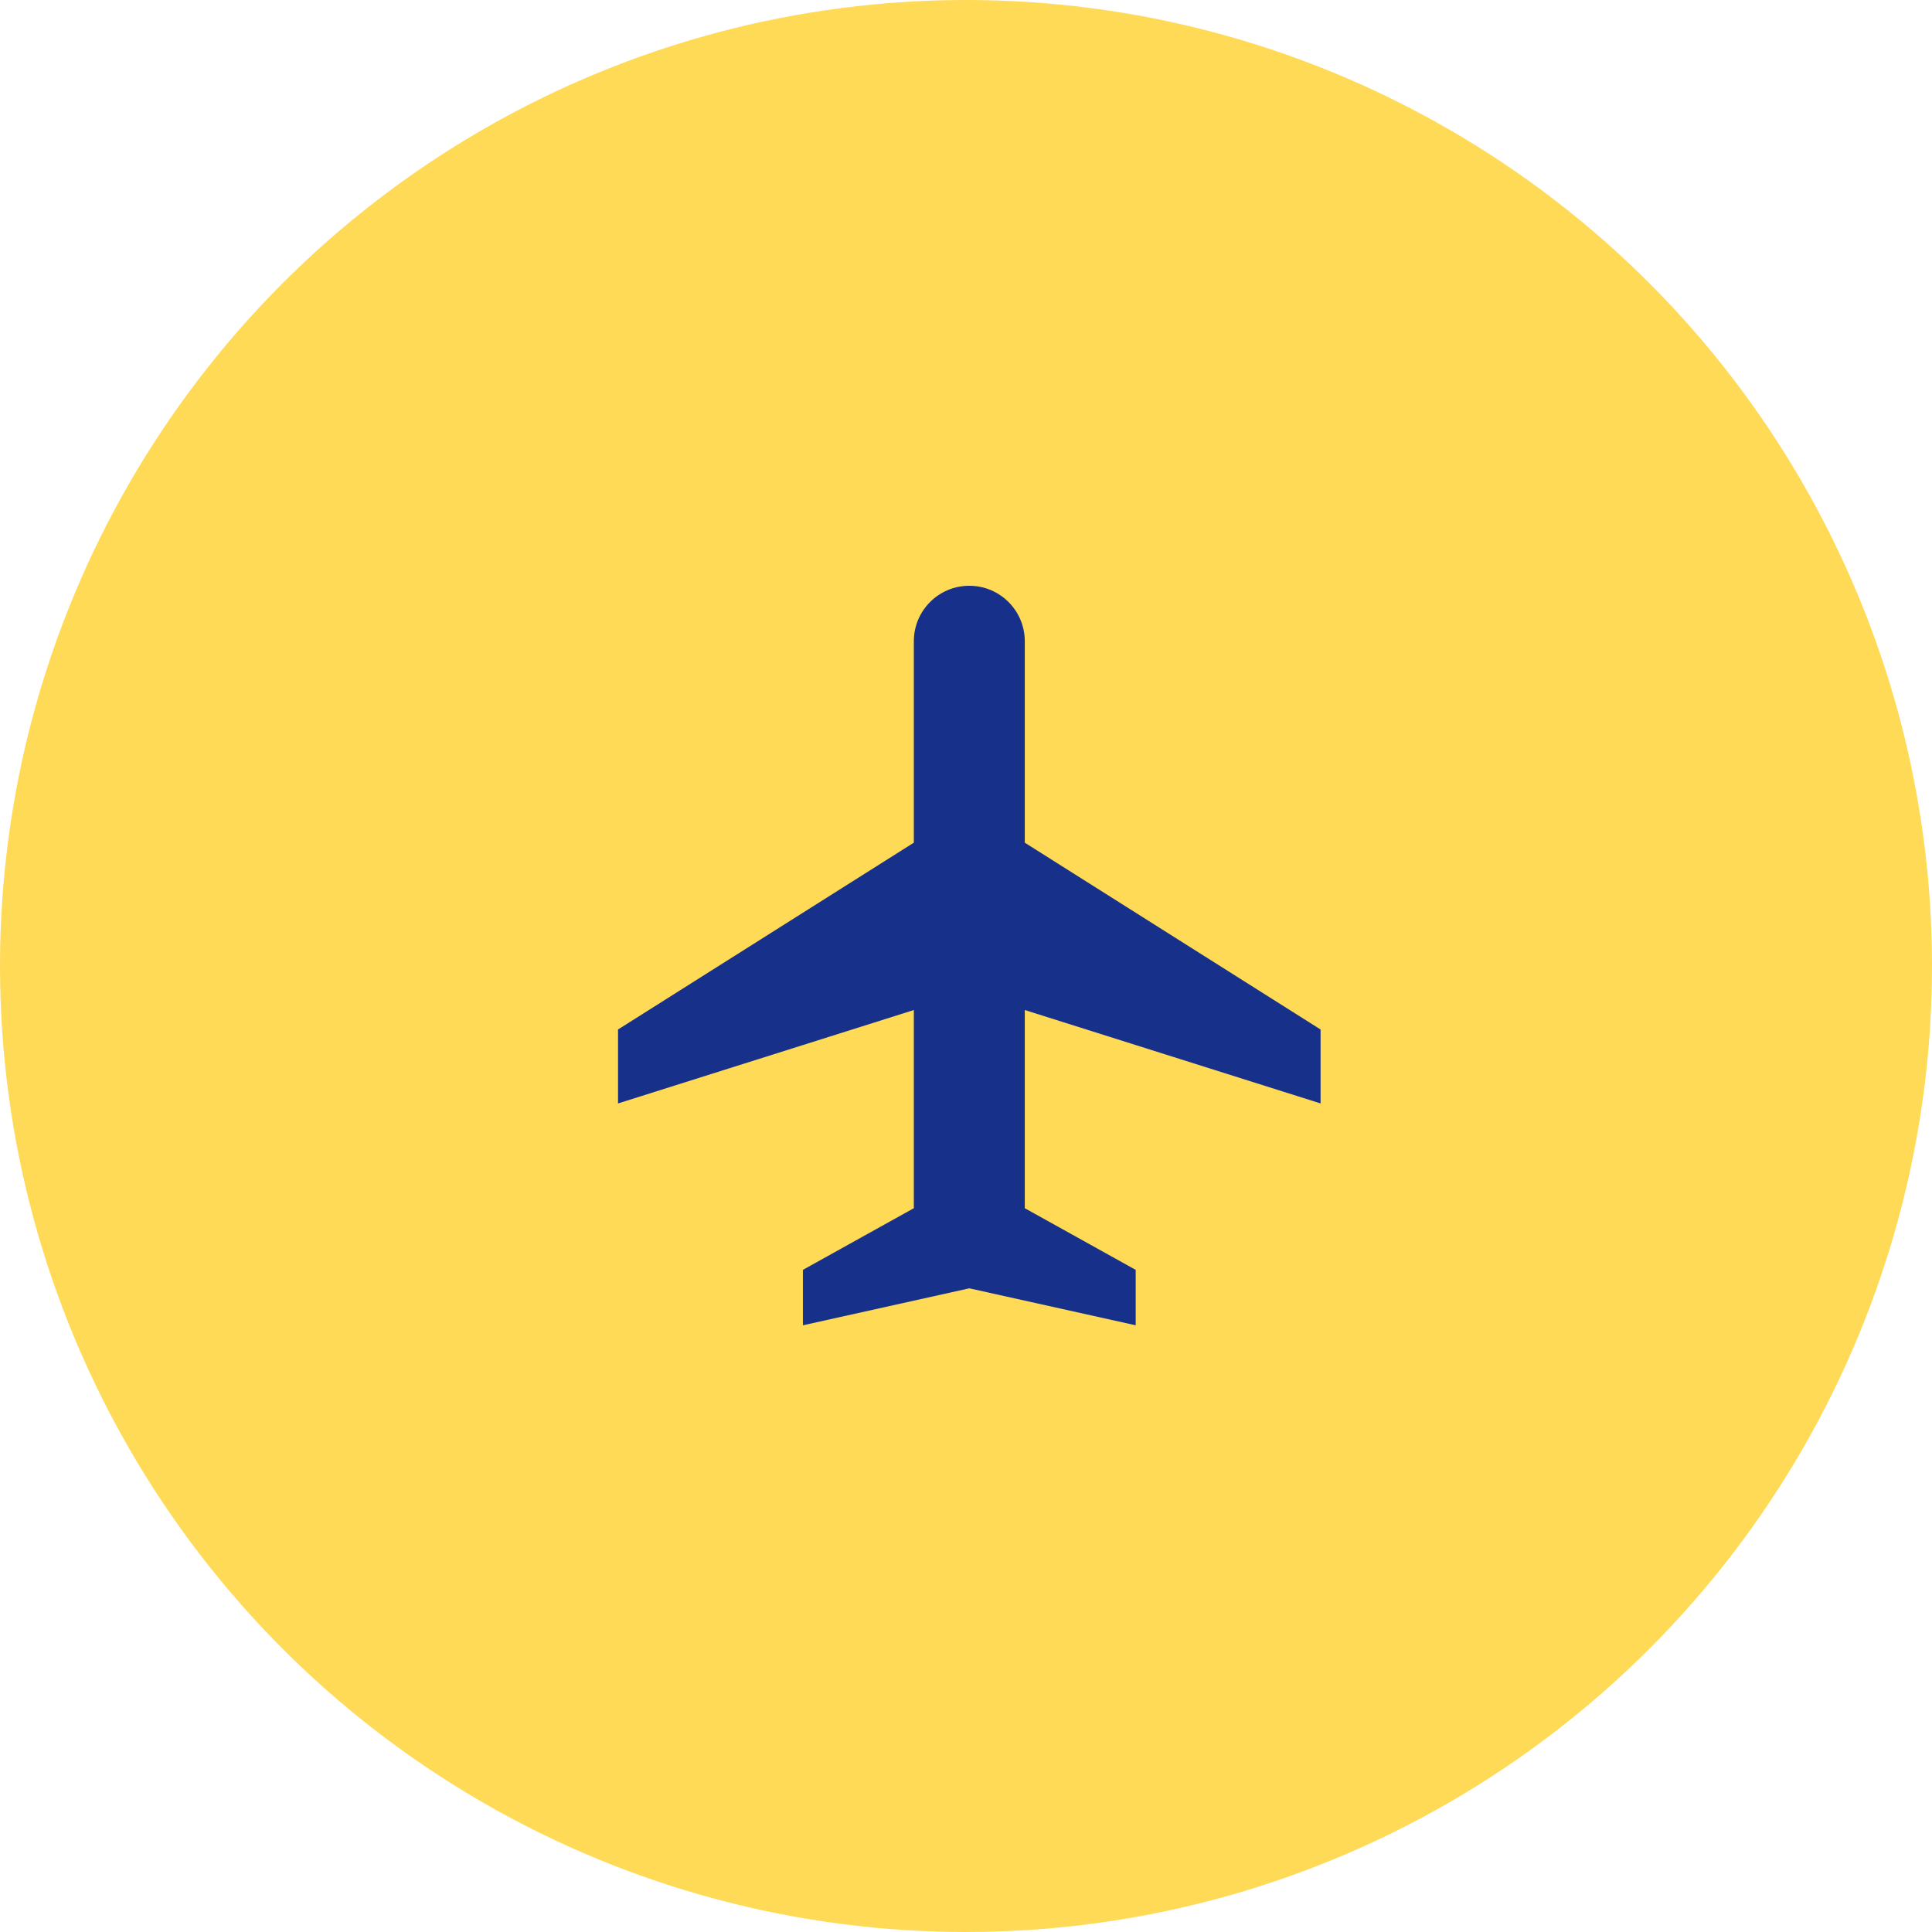
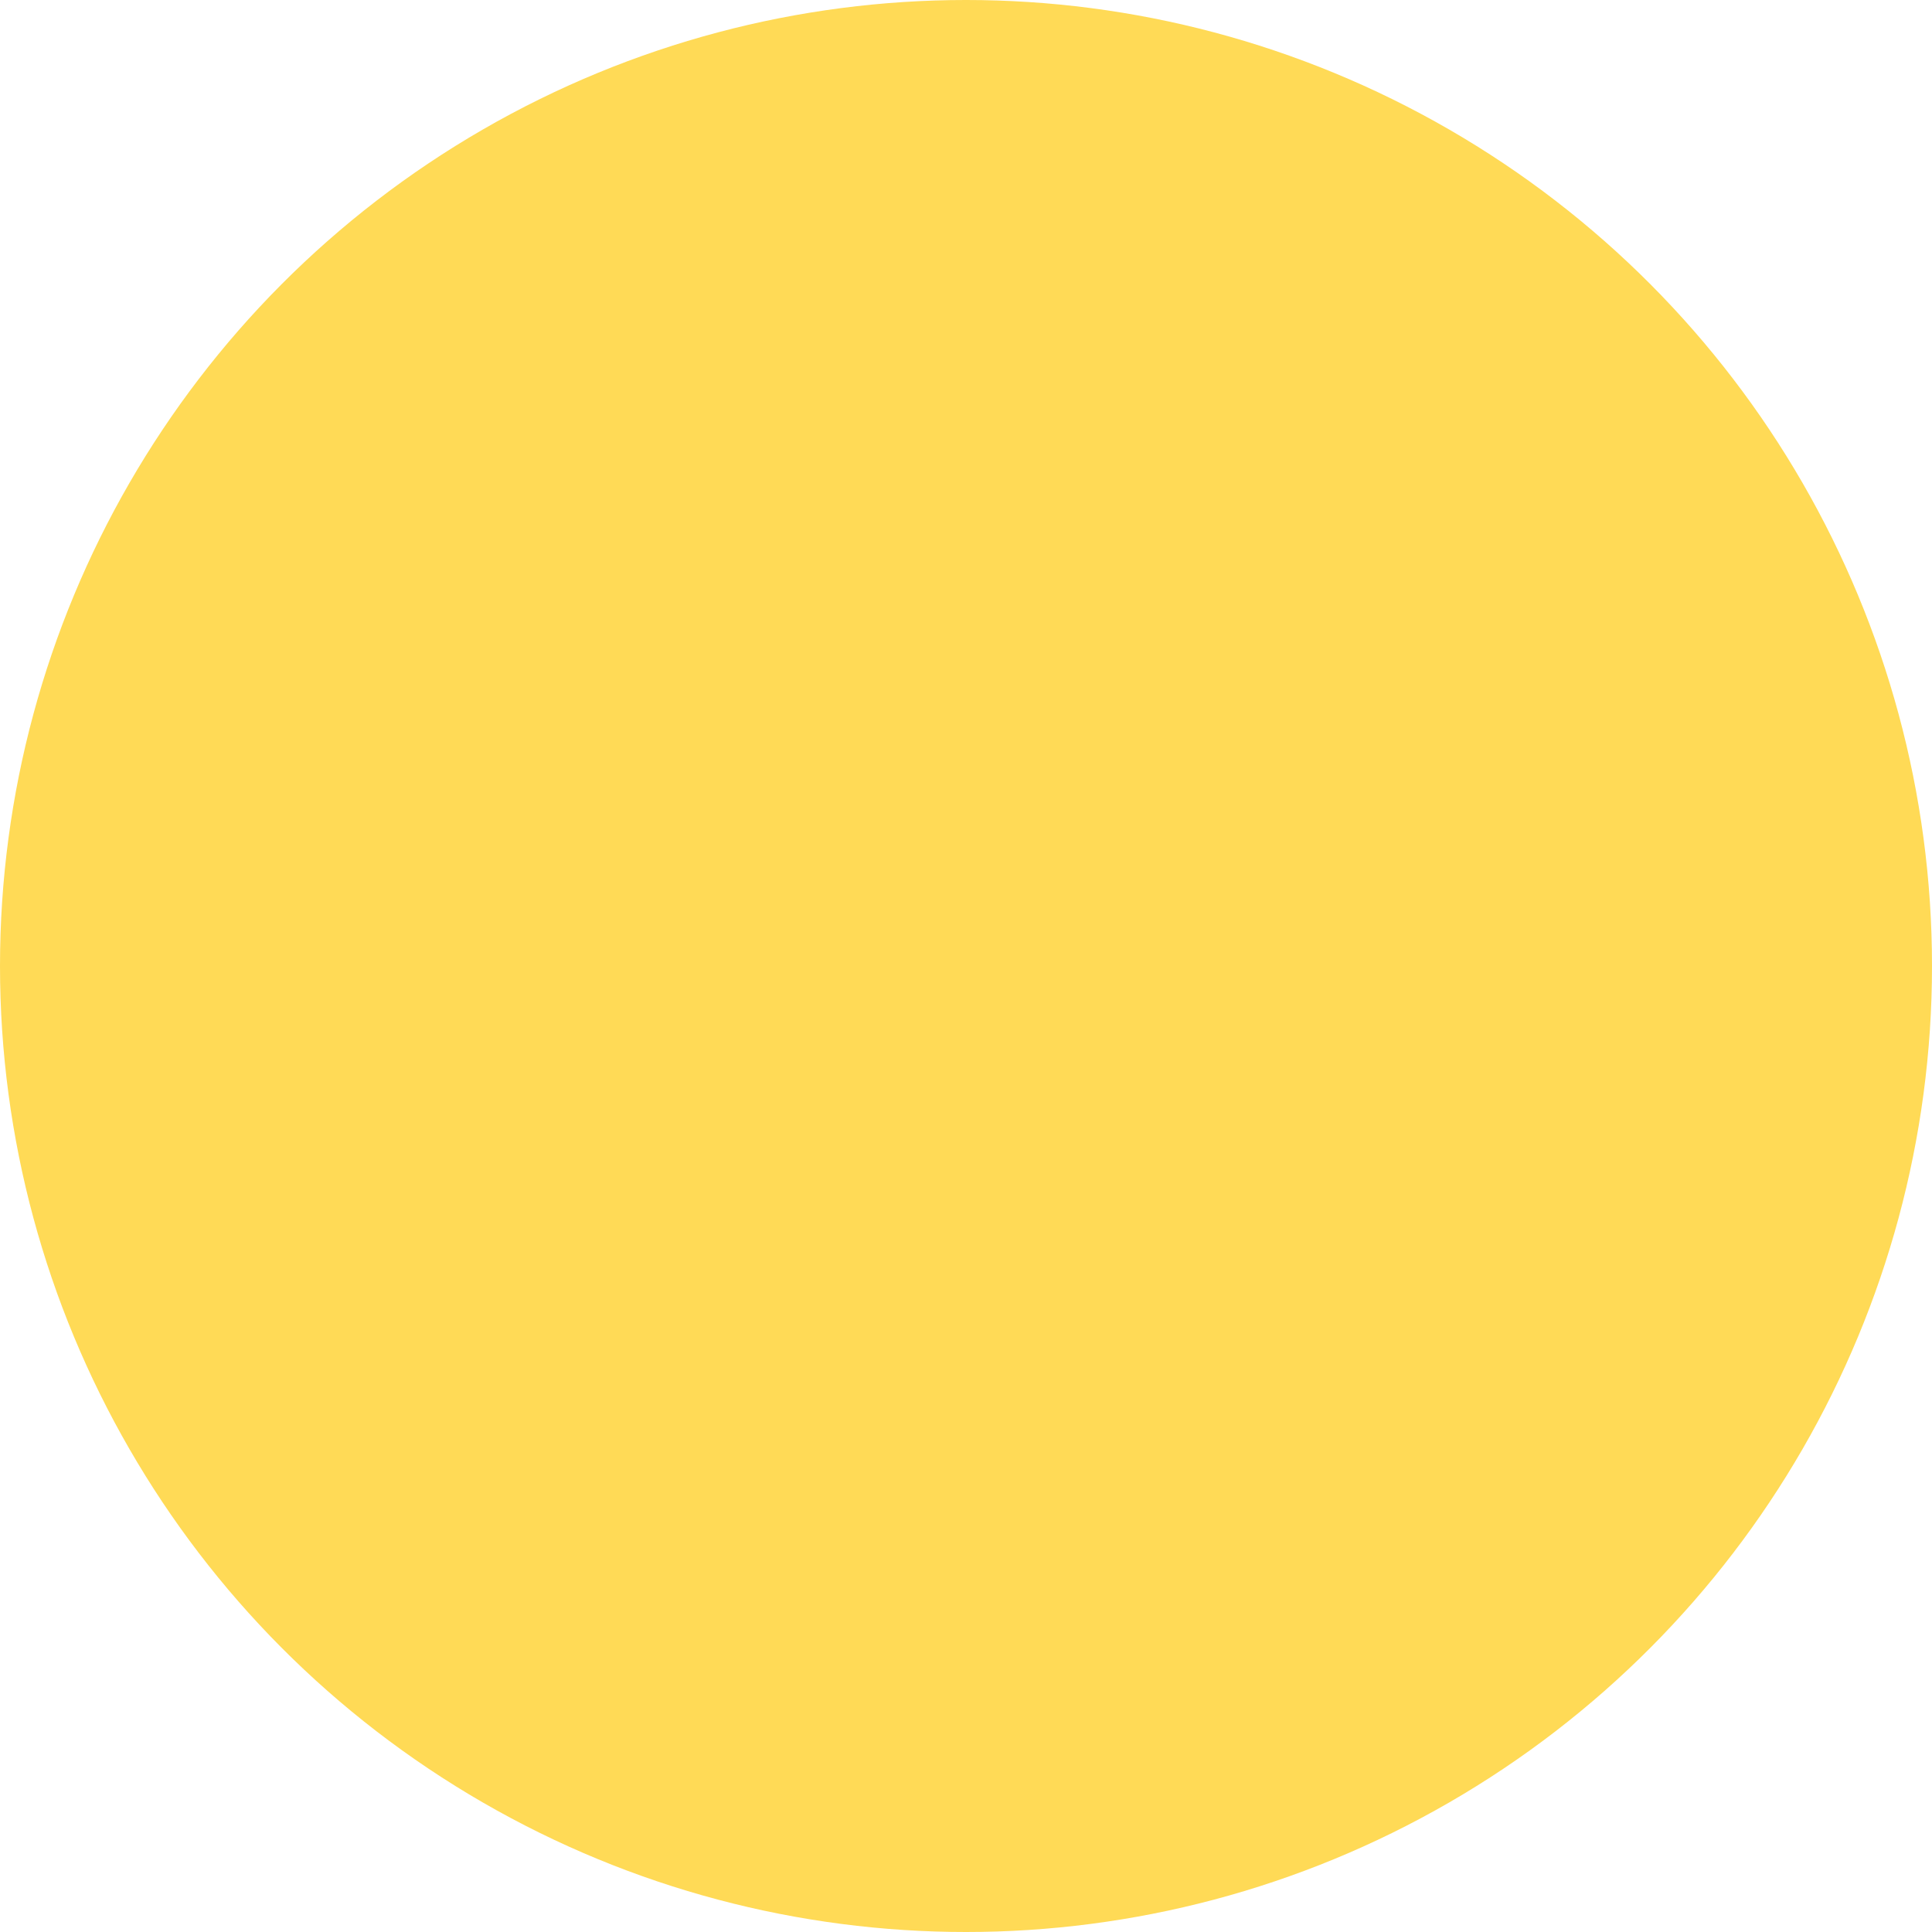
<svg xmlns="http://www.w3.org/2000/svg" width="66" height="66" viewBox="0 0 66 66" fill="none">
  <circle cx="33" cy="33" r="33" fill="#FFDA56" />
-   <path d="M35.008 28.787L45.113 35.169V37.695L35.008 34.504V41.274L38.797 43.38V45.274L33.113 44.011L27.429 45.274V43.38L31.218 41.274V34.504L21.113 37.695V35.169L31.218 28.787V21.906C31.218 20.859 32.066 20.011 33.113 20.011C34.159 20.011 35.008 20.859 35.008 21.906V28.787Z" fill="#17308A" />
</svg>